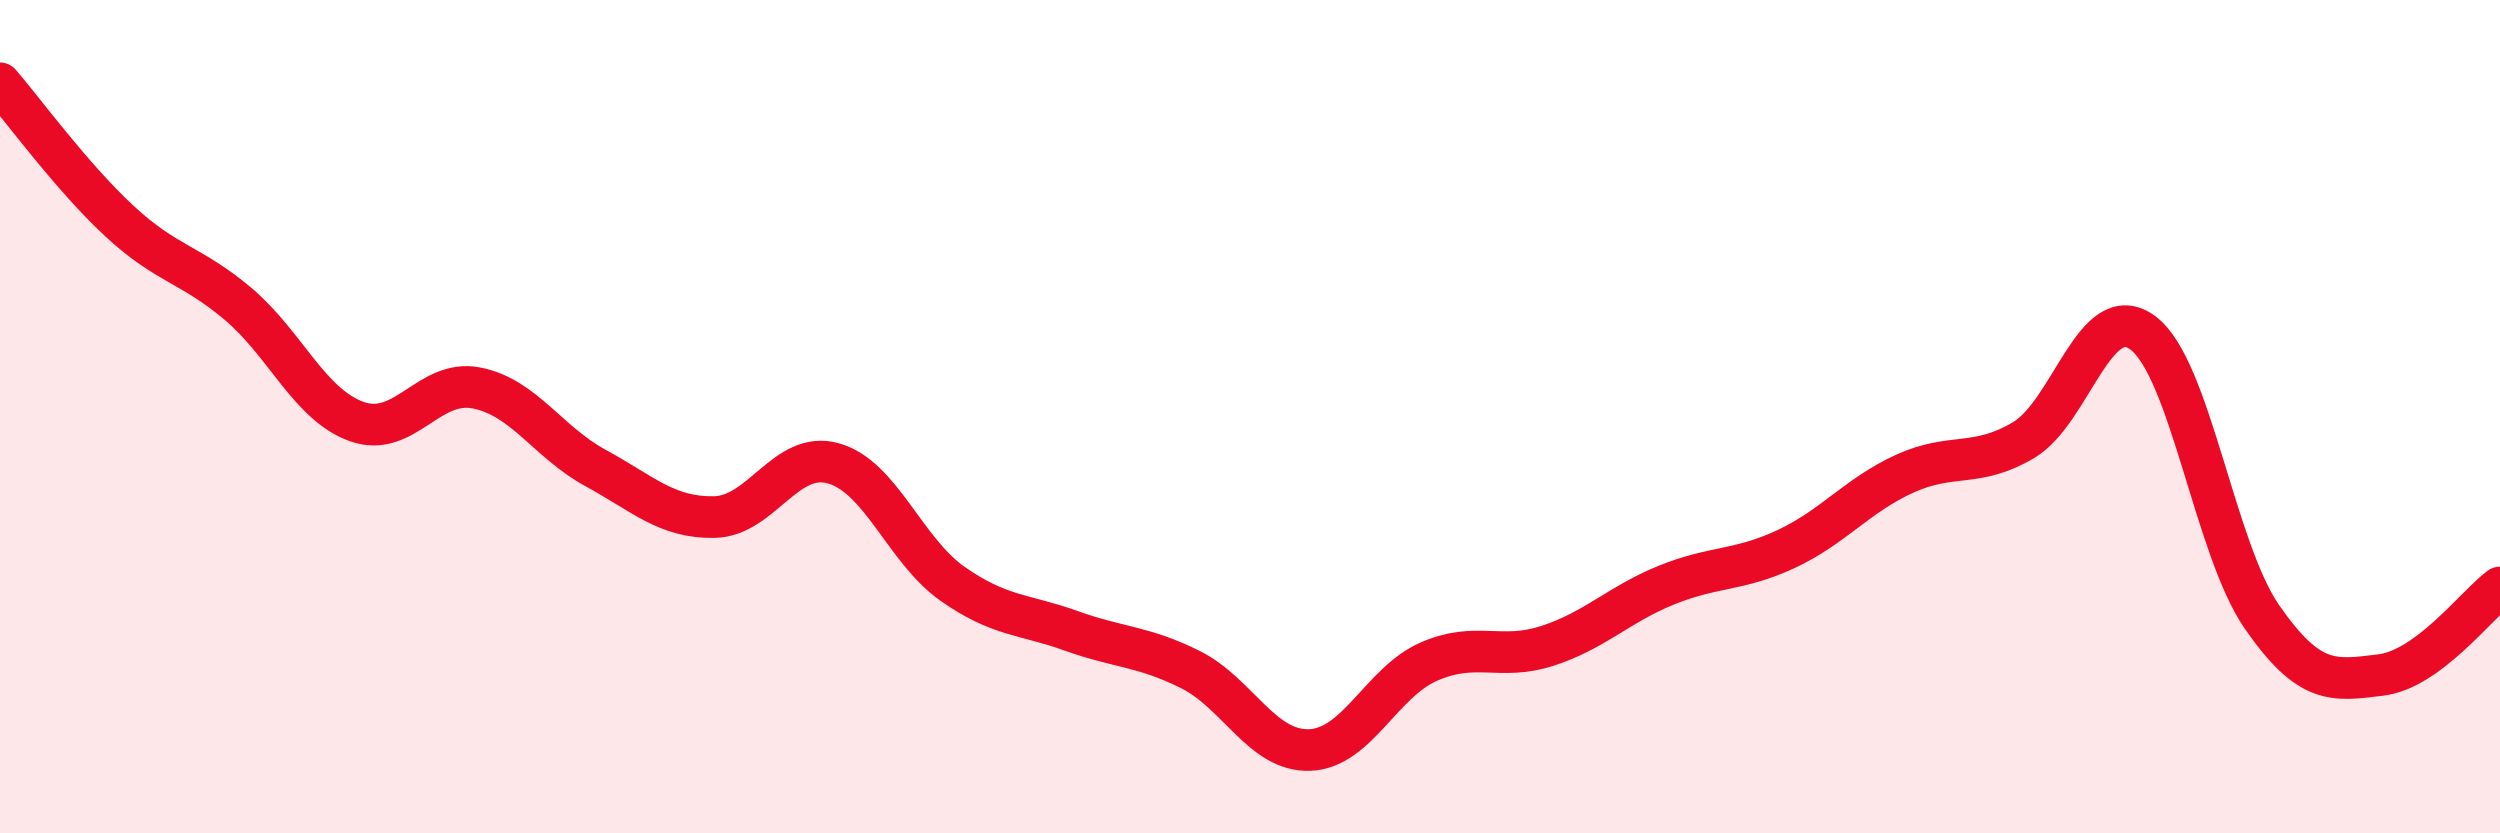
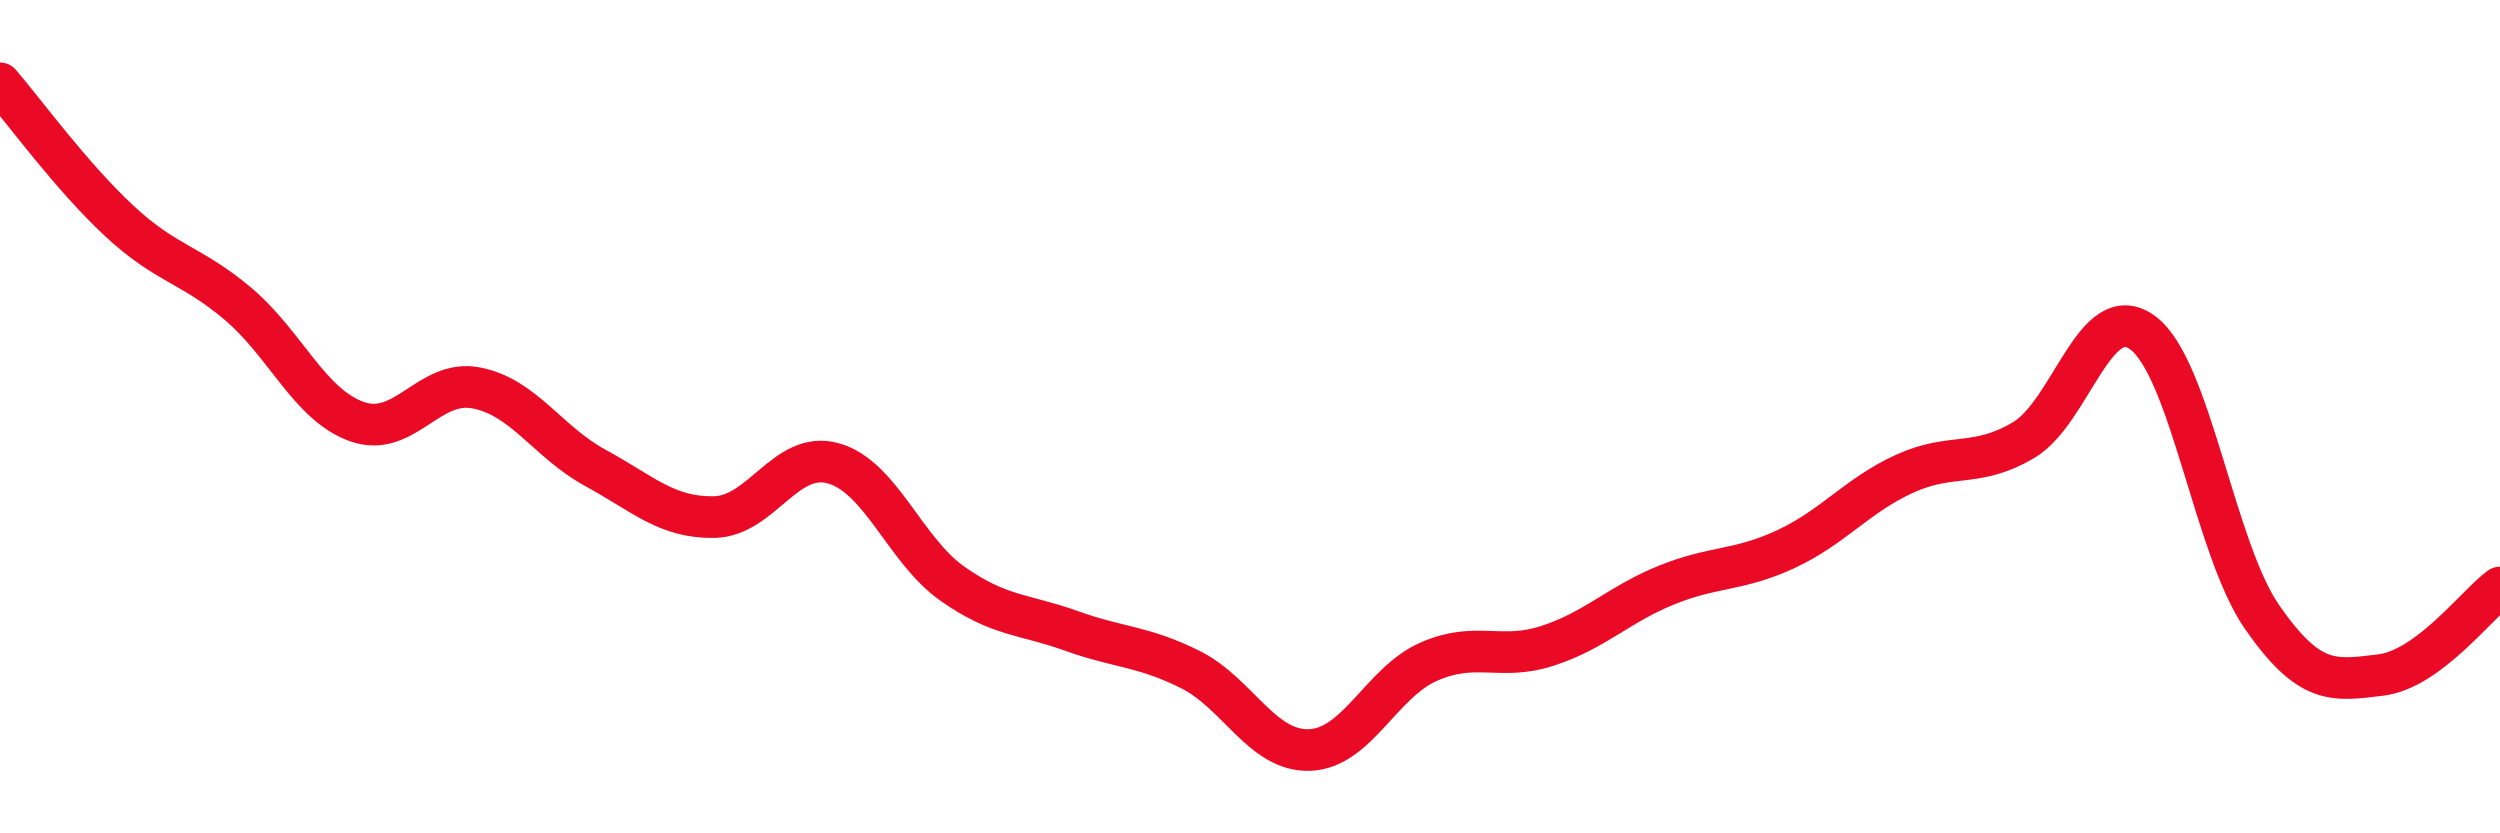
<svg xmlns="http://www.w3.org/2000/svg" width="60" height="20" viewBox="0 0 60 20">
-   <path d="M 0,2 C 0.57,2.66 1.72,4.24 2.86,5.3 C 4,6.36 4.57,6.33 5.71,7.29 C 6.85,8.25 7.43,9.72 8.57,10.12 C 9.71,10.52 10.29,9.09 11.43,9.31 C 12.57,9.53 13.15,10.61 14.29,11.23 C 15.43,11.85 16,12.43 17.14,12.41 C 18.28,12.39 18.86,10.8 20,11.12 C 21.14,11.44 21.72,13.21 22.86,14.01 C 24,14.81 24.57,14.73 25.71,15.14 C 26.85,15.55 27.43,15.5 28.57,16.07 C 29.71,16.64 30.29,18.04 31.43,18 C 32.57,17.96 33.15,16.38 34.29,15.88 C 35.43,15.38 36,15.87 37.14,15.5 C 38.28,15.13 38.86,14.5 40,14.04 C 41.14,13.58 41.72,13.71 42.86,13.18 C 44,12.65 44.57,11.89 45.71,11.37 C 46.85,10.85 47.43,11.24 48.57,10.56 C 49.71,9.88 50.29,7.14 51.43,7.99 C 52.57,8.84 53.15,13.17 54.29,14.81 C 55.43,16.45 56,16.34 57.14,16.2 C 58.28,16.06 59.43,14.52 60,14.1L60 20L0 20Z" fill="#EB0A25" opacity="0.1" stroke-linecap="round" stroke-linejoin="round" />
  <path d="M 0,2 C 0.57,2.66 1.72,4.24 2.86,5.3 C 4,6.36 4.57,6.33 5.71,7.29 C 6.85,8.25 7.43,9.72 8.57,10.12 C 9.71,10.52 10.29,9.09 11.43,9.31 C 12.57,9.53 13.15,10.61 14.29,11.23 C 15.43,11.85 16,12.43 17.14,12.41 C 18.28,12.39 18.86,10.8 20,11.12 C 21.14,11.44 21.72,13.21 22.86,14.01 C 24,14.81 24.57,14.73 25.71,15.14 C 26.85,15.55 27.43,15.5 28.57,16.07 C 29.71,16.64 30.29,18.04 31.43,18 C 32.57,17.96 33.15,16.38 34.29,15.88 C 35.43,15.38 36,15.87 37.14,15.5 C 38.28,15.13 38.86,14.5 40,14.04 C 41.14,13.58 41.72,13.71 42.86,13.18 C 44,12.65 44.57,11.89 45.71,11.37 C 46.85,10.85 47.43,11.24 48.57,10.56 C 49.71,9.88 50.29,7.14 51.43,7.99 C 52.57,8.84 53.15,13.17 54.29,14.81 C 55.43,16.45 56,16.34 57.14,16.2 C 58.28,16.06 59.43,14.52 60,14.1" stroke="#EB0A25" stroke-width="1" fill="none" stroke-linecap="round" stroke-linejoin="round" />
</svg>